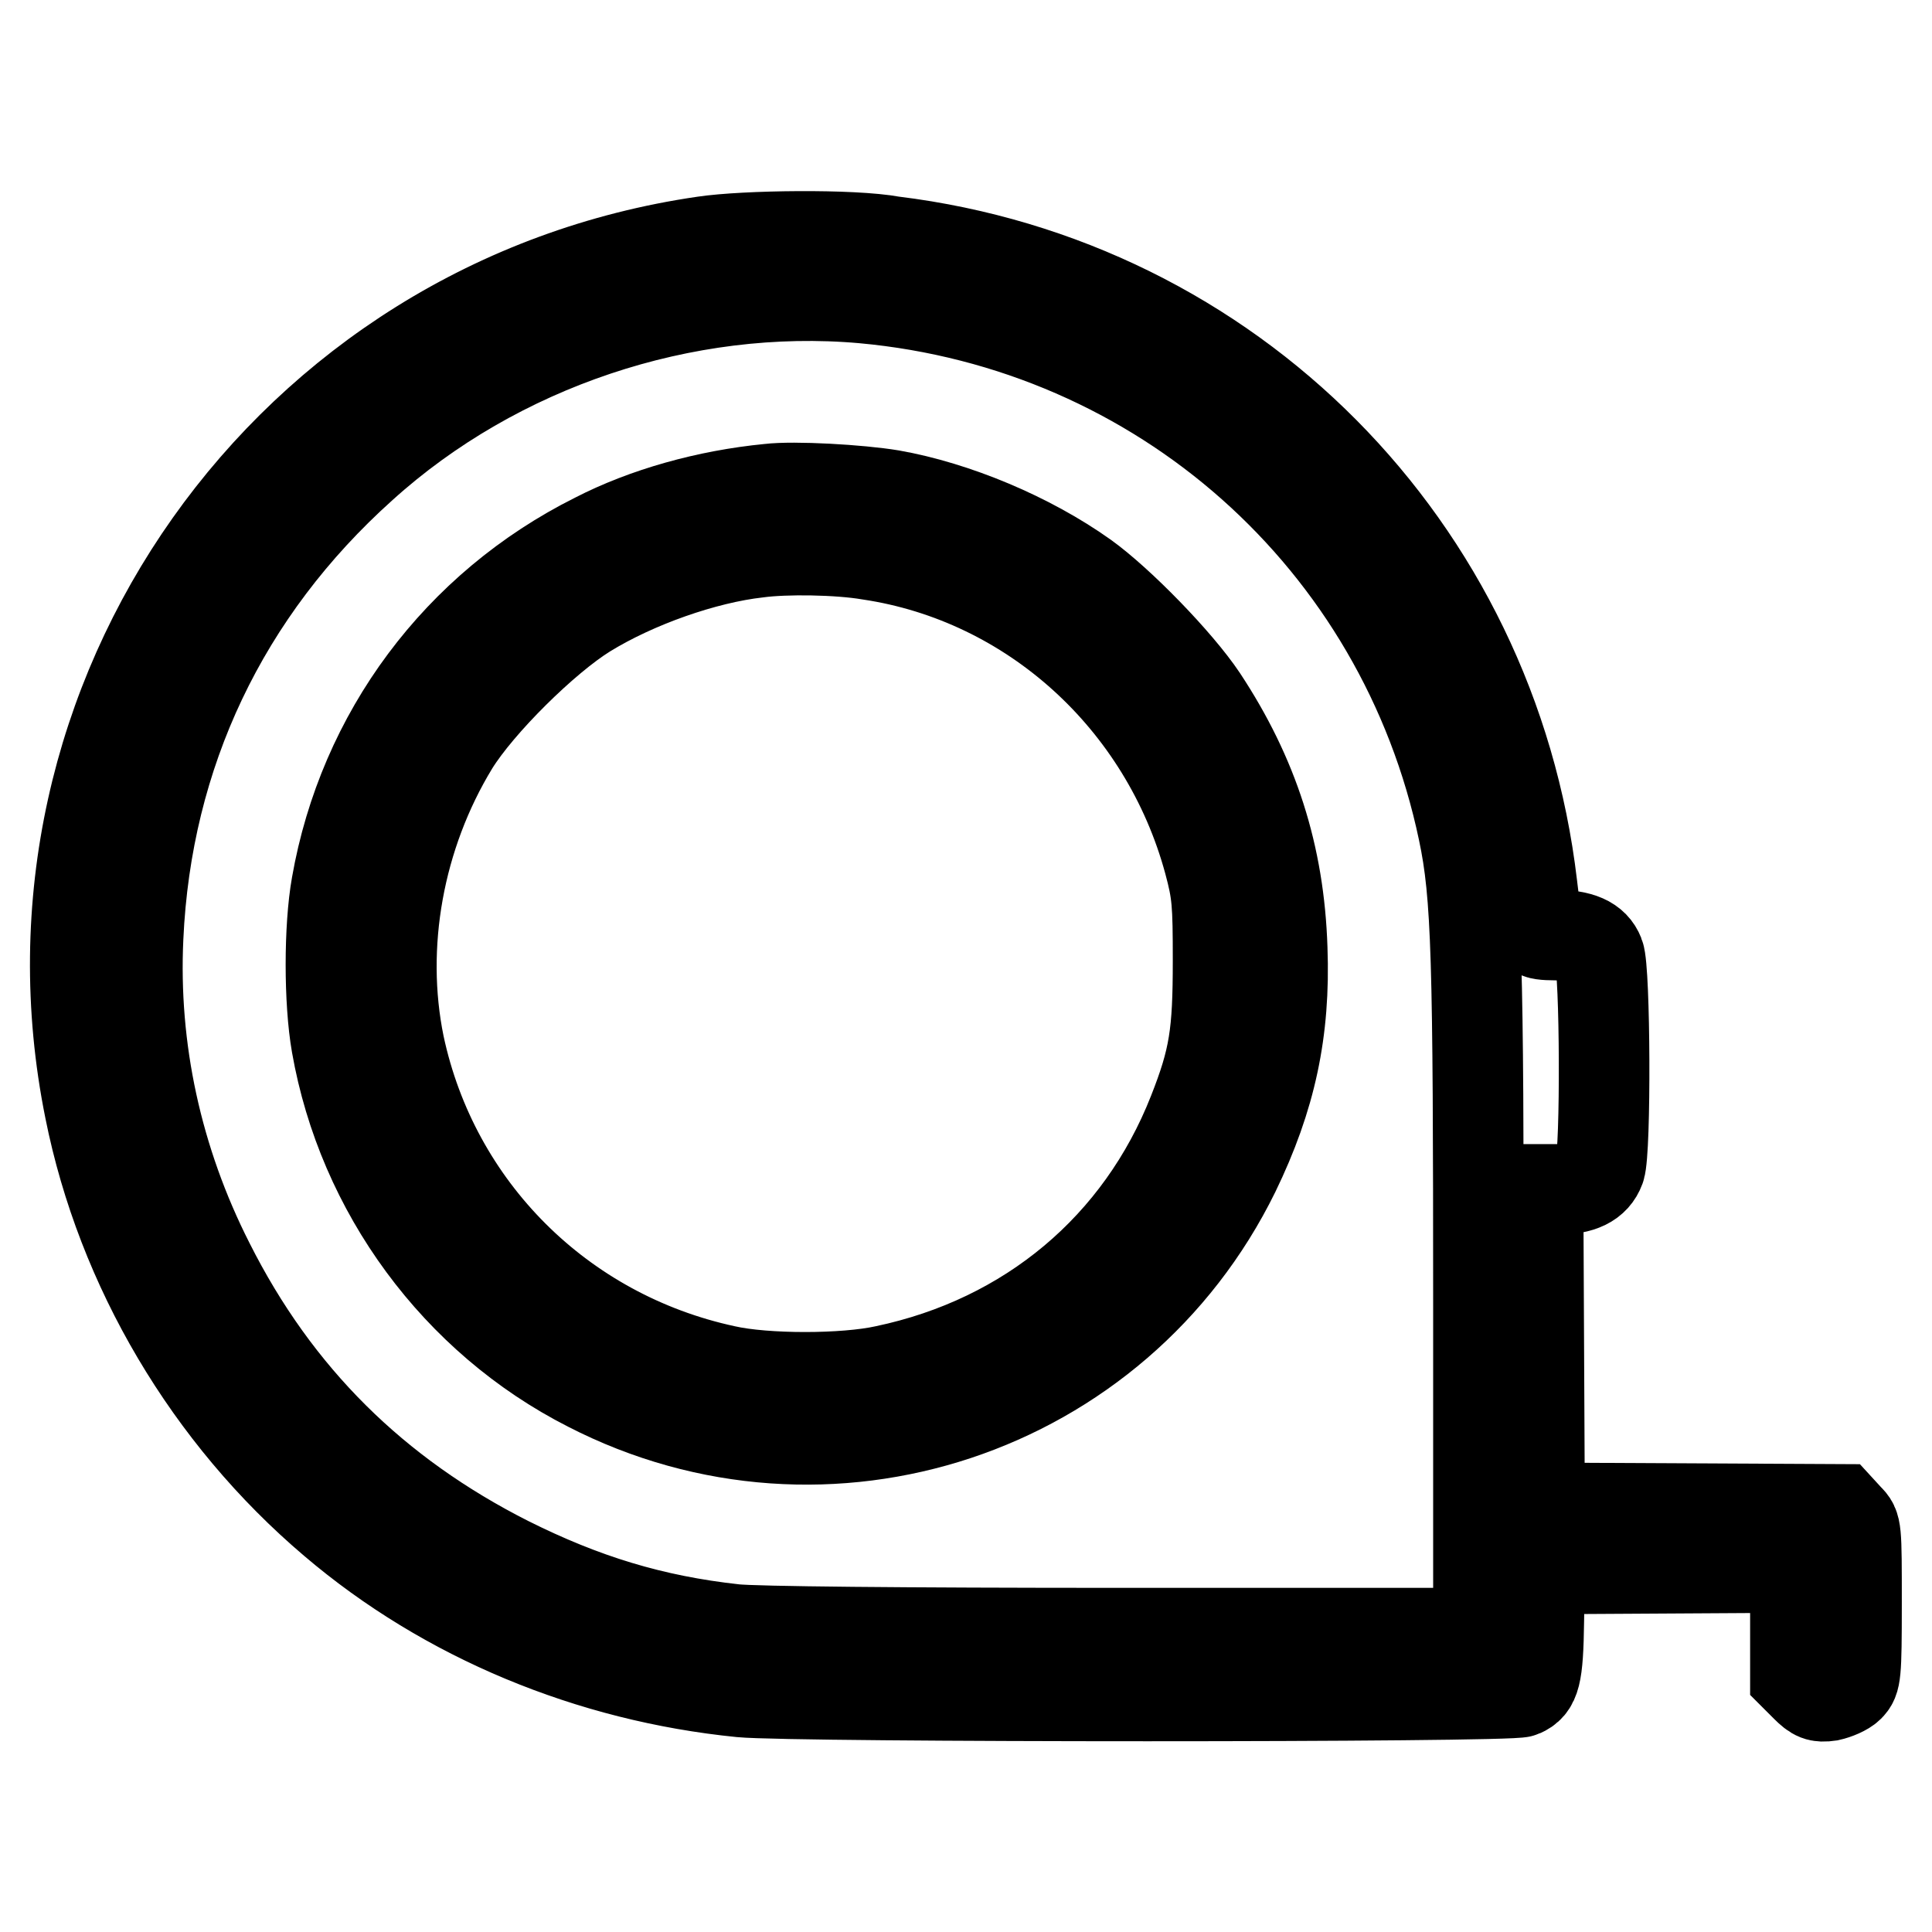
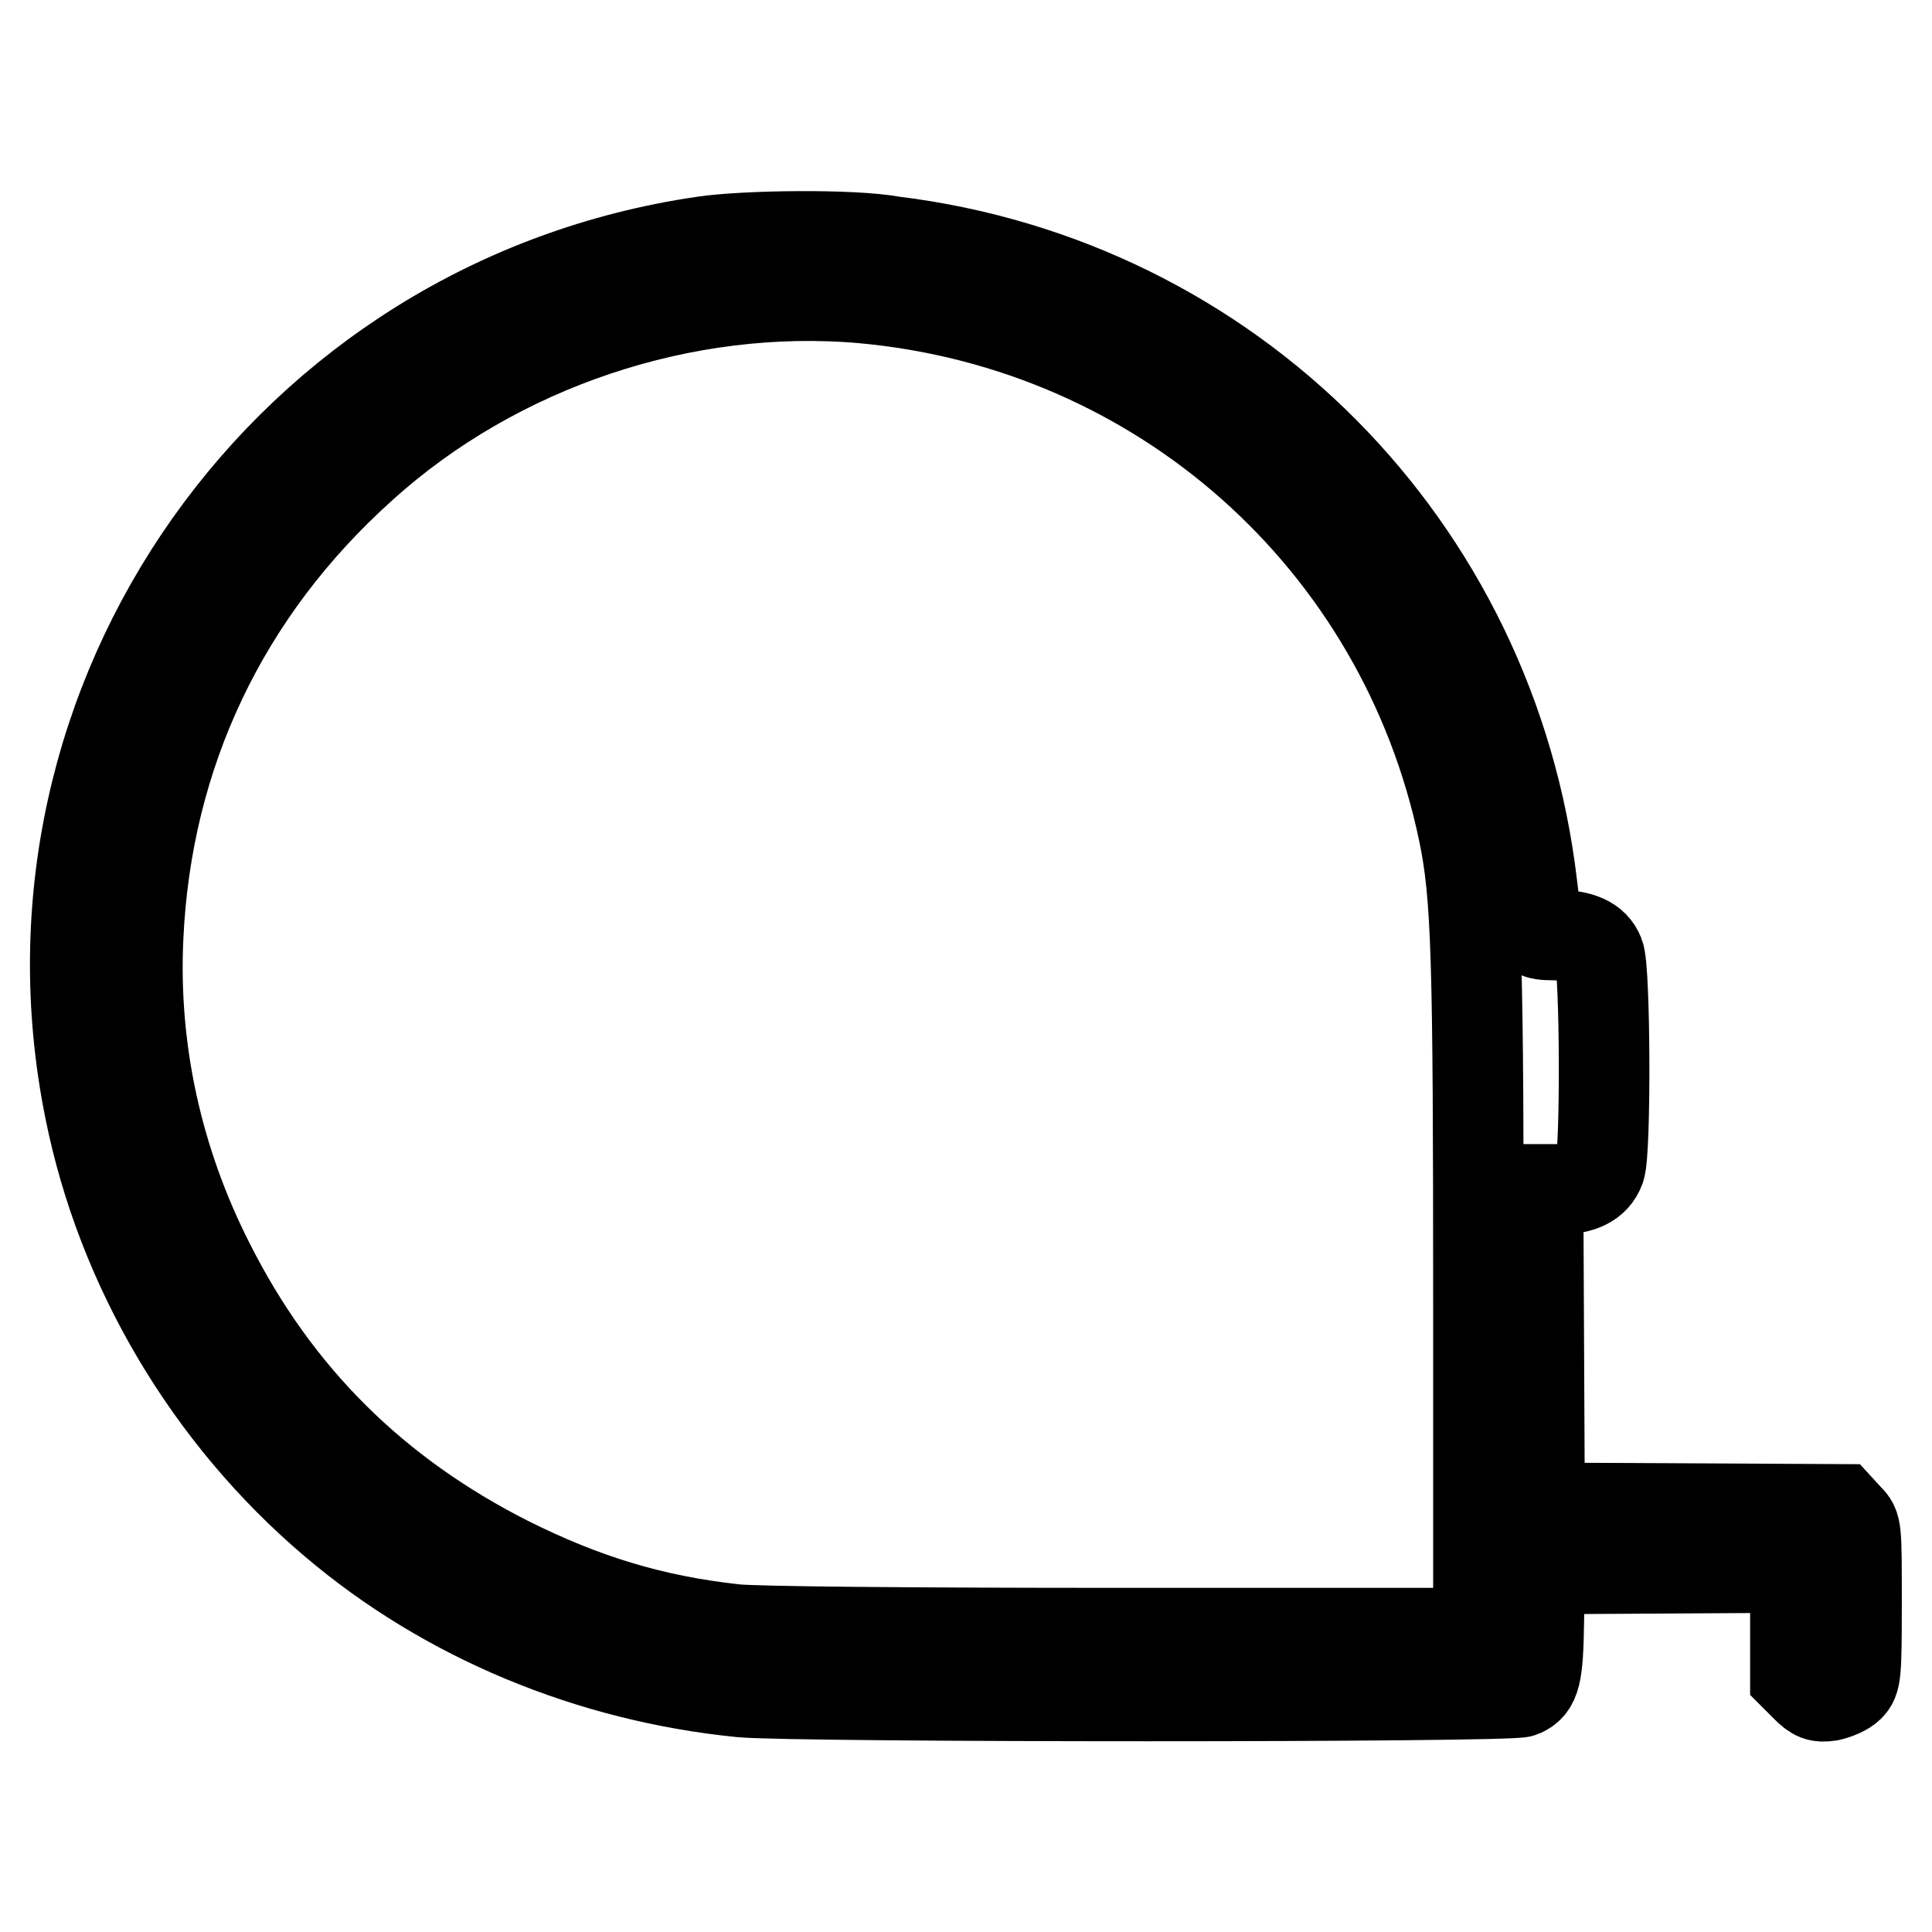
<svg xmlns="http://www.w3.org/2000/svg" version="1.1" x="0px" y="0px" viewBox="0 0 256 256" enable-background="new 0 0 256 256" xml:space="preserve">
  <g>
    <g>
      <g>
        <path stroke-width="12" fill-opacity="0" stroke="#000000" d="M93.3,32C38.1,40,0.9,92.6,11.9,147c4.2,21,15.8,40.6,32.3,54.6c14.9,12.7,34,20.6,54,22.6c7.2,0.7,101.9,0.7,103.4,0c1.8-0.8,2.2-2.1,2.3-9.4l0.1-6.9l17-0.1l16.9-0.1v7.2v7.2l1.4,1.4c1.2,1.2,1.7,1.4,3.1,1.2c0.9-0.2,2.1-0.7,2.6-1.2c0.9-0.9,1-1.5,1-11c0-10.1,0-10.2-1.1-11.3l-1.1-1.2l-19.9-0.1l-19.9-0.1l-0.1-21.1l-0.1-21.1h2.5c3.2,0,5-0.9,5.7-2.8c0.8-2.3,0.7-26.3-0.1-28.3c-0.7-1.8-2.5-2.6-5.9-2.6c-1.2,0-2.3-0.1-2.3-0.4c0-0.2-0.3-3-0.7-6.2c-5.3-44.9-39.9-79.8-84.7-85.3C112.9,31,98.7,31.2,93.3,32z M114.4,39.5c39.4,3.6,71.4,32,79.5,70.6c1.8,8.5,2,16.9,2,63v43.3h-47.2c-29.3,0-48.8-0.2-51.4-0.5c-10.9-1.2-20-4-30-9c-17.6-8.9-30.7-21.8-39.6-39.5c-6.9-13.6-10.1-28.4-9.4-43.2C19.4,99.9,29.6,78.3,48,61.8C65.8,45.7,90.7,37.4,114.4,39.5z" />
-         <path stroke-width="12" fill-opacity="0" stroke="#000000" d="M101.9,64.8c-8.2,0.8-16.4,3.1-23,6.5c-18.2,9.1-30.8,26-34.3,46c-1,5.6-1,15.4,0,21.1c3.4,19.4,15.9,36.4,33.4,45.3c31.5,16.2,70,3.4,85.6-28.4c4.8-9.9,6.7-18.7,6.3-29.6c-0.4-12.4-3.8-22.9-10.6-33.2c-3.2-4.8-11-12.8-15.6-16.1c-7.3-5.2-17.1-9.3-25.6-10.8C113.9,64.9,105.2,64.4,101.9,64.8z M115.2,73.5c21.5,3.2,39.2,19.3,45,40.7c1.1,4.1,1.2,5.4,1.2,13.1c0,9.7-0.5,13-3.3,20.1c-7,17.8-21.8,30.2-40.8,34.2c-5.4,1.2-15.9,1.2-21.2,0c-21.8-4.7-38.6-21.5-43.2-43.1c-2.7-13.2-0.1-27.8,7.2-39.8c3.4-5.5,12.1-14.1,17.6-17.5c6.5-4,15.6-7.2,22.7-8C104.1,72.7,111.1,72.8,115.2,73.5z" />
      </g>
    </g>
  </g>
</svg>